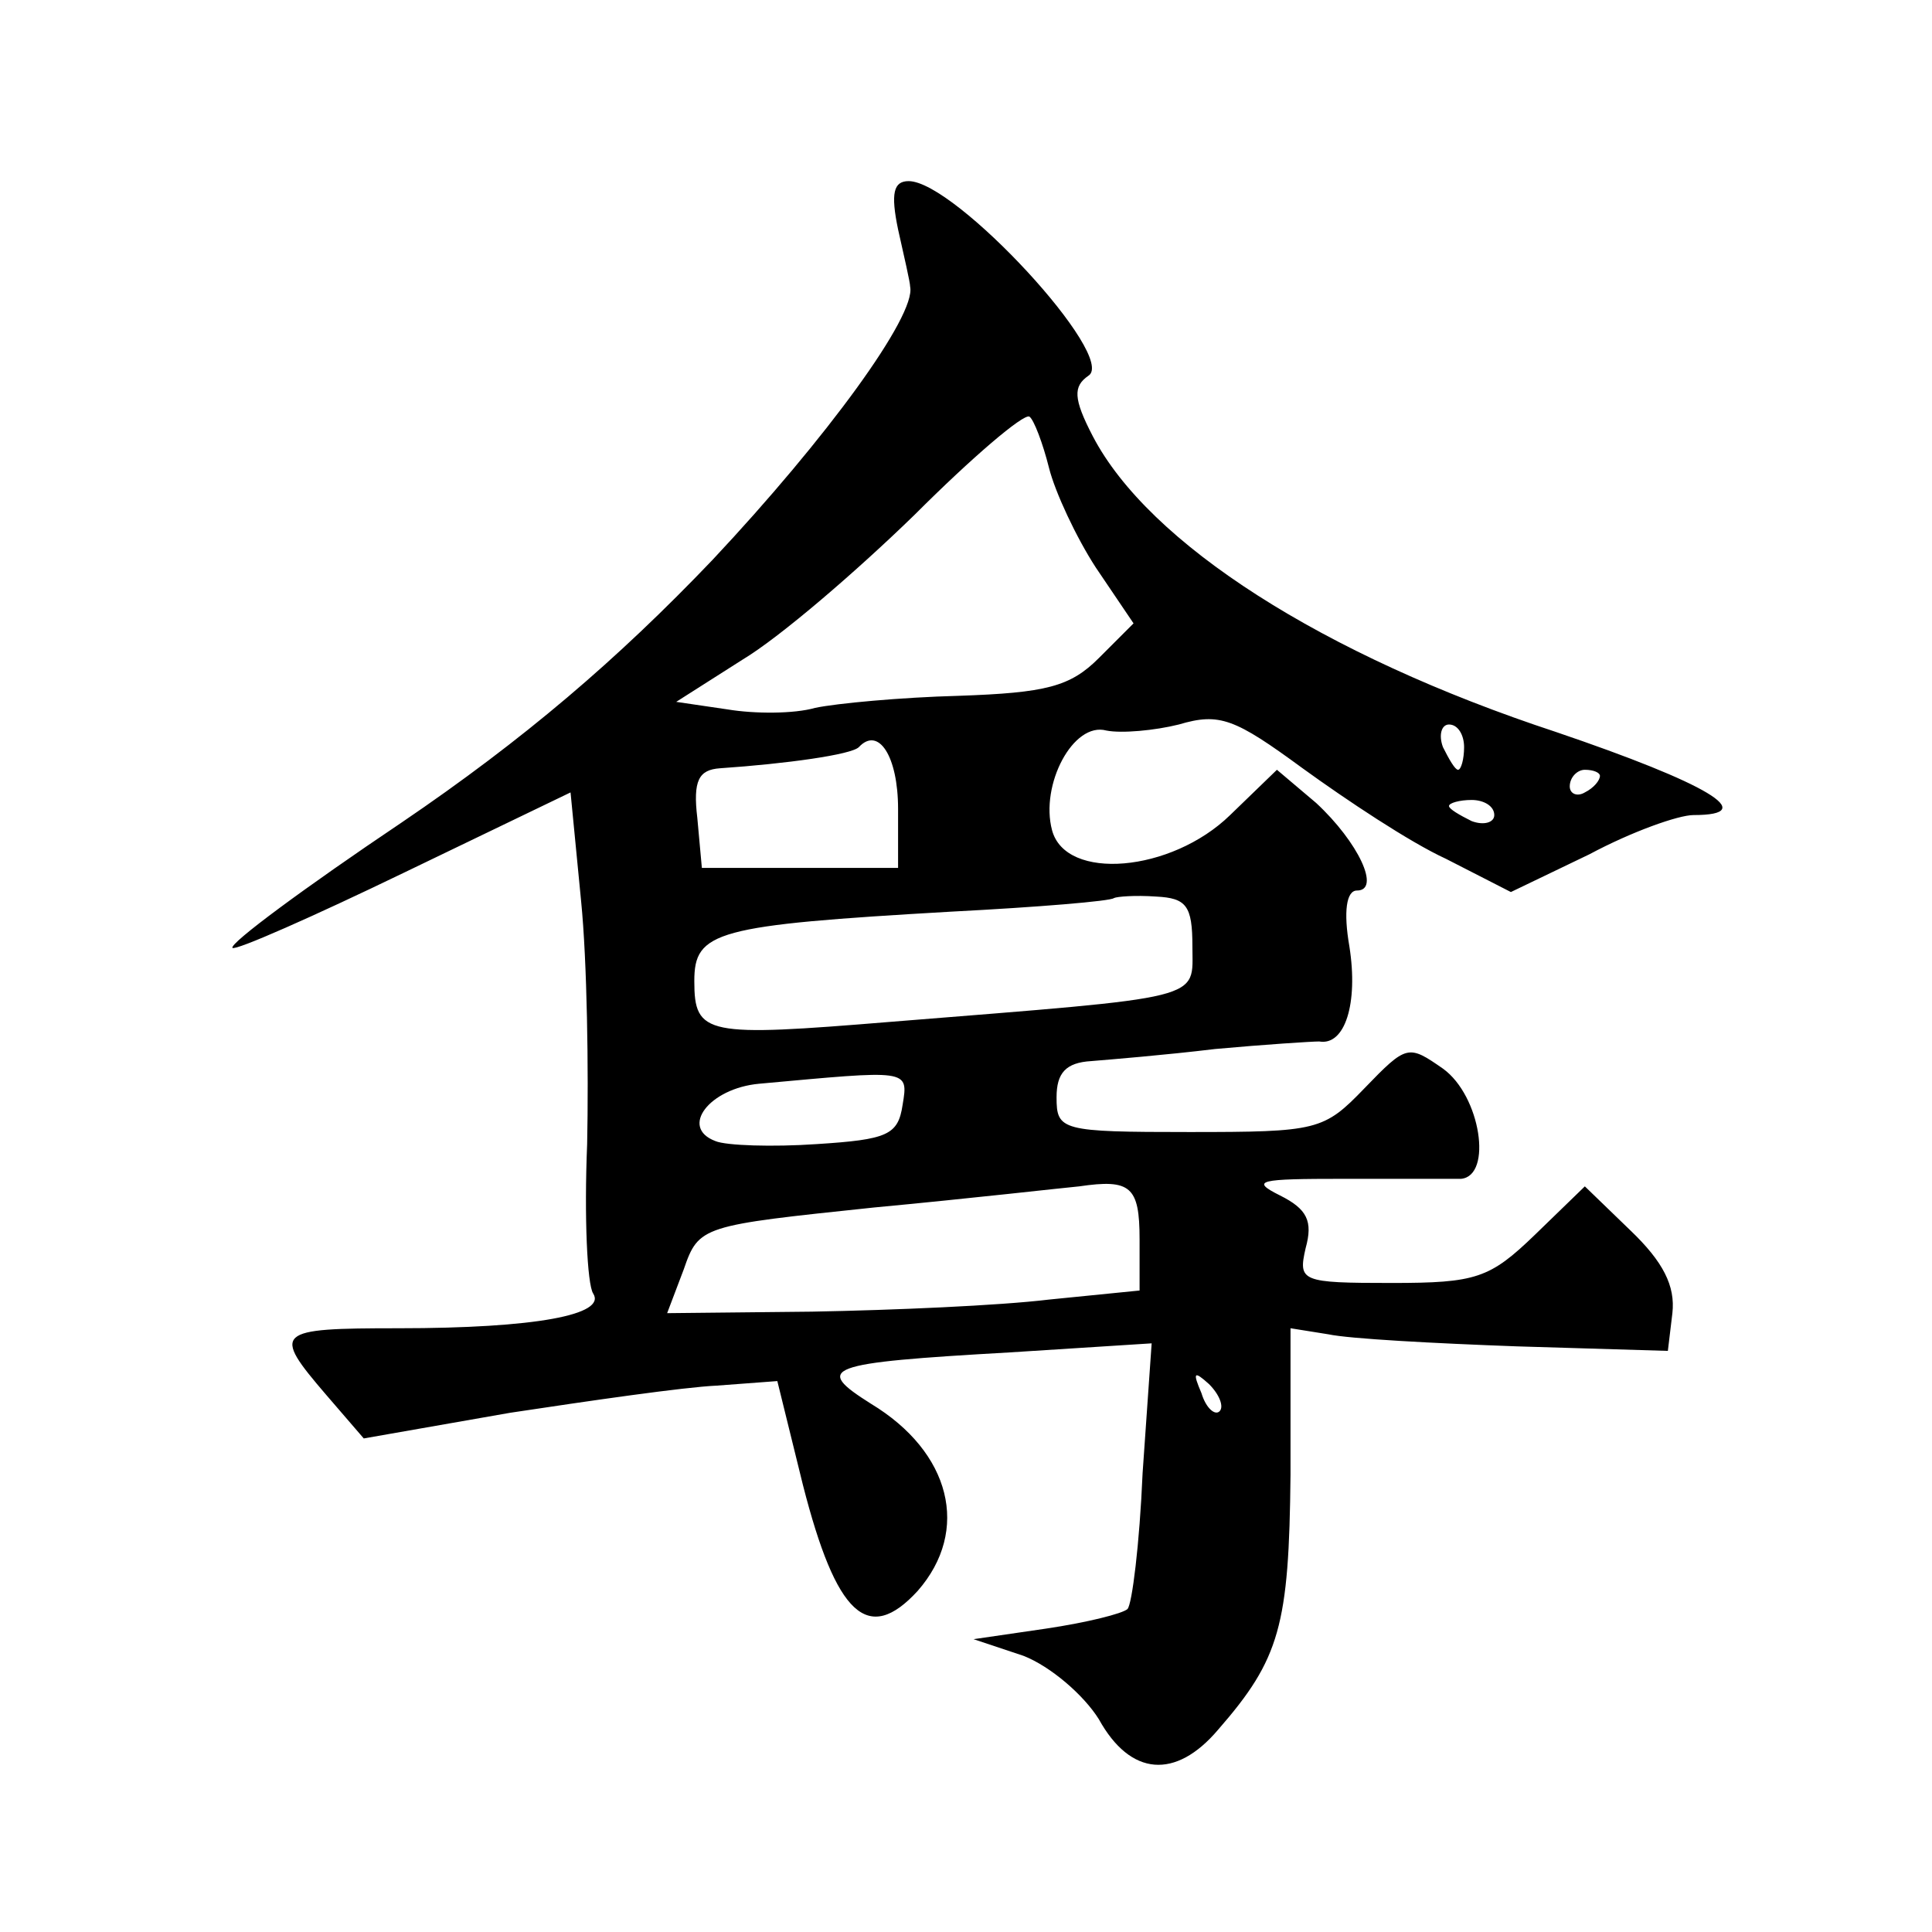
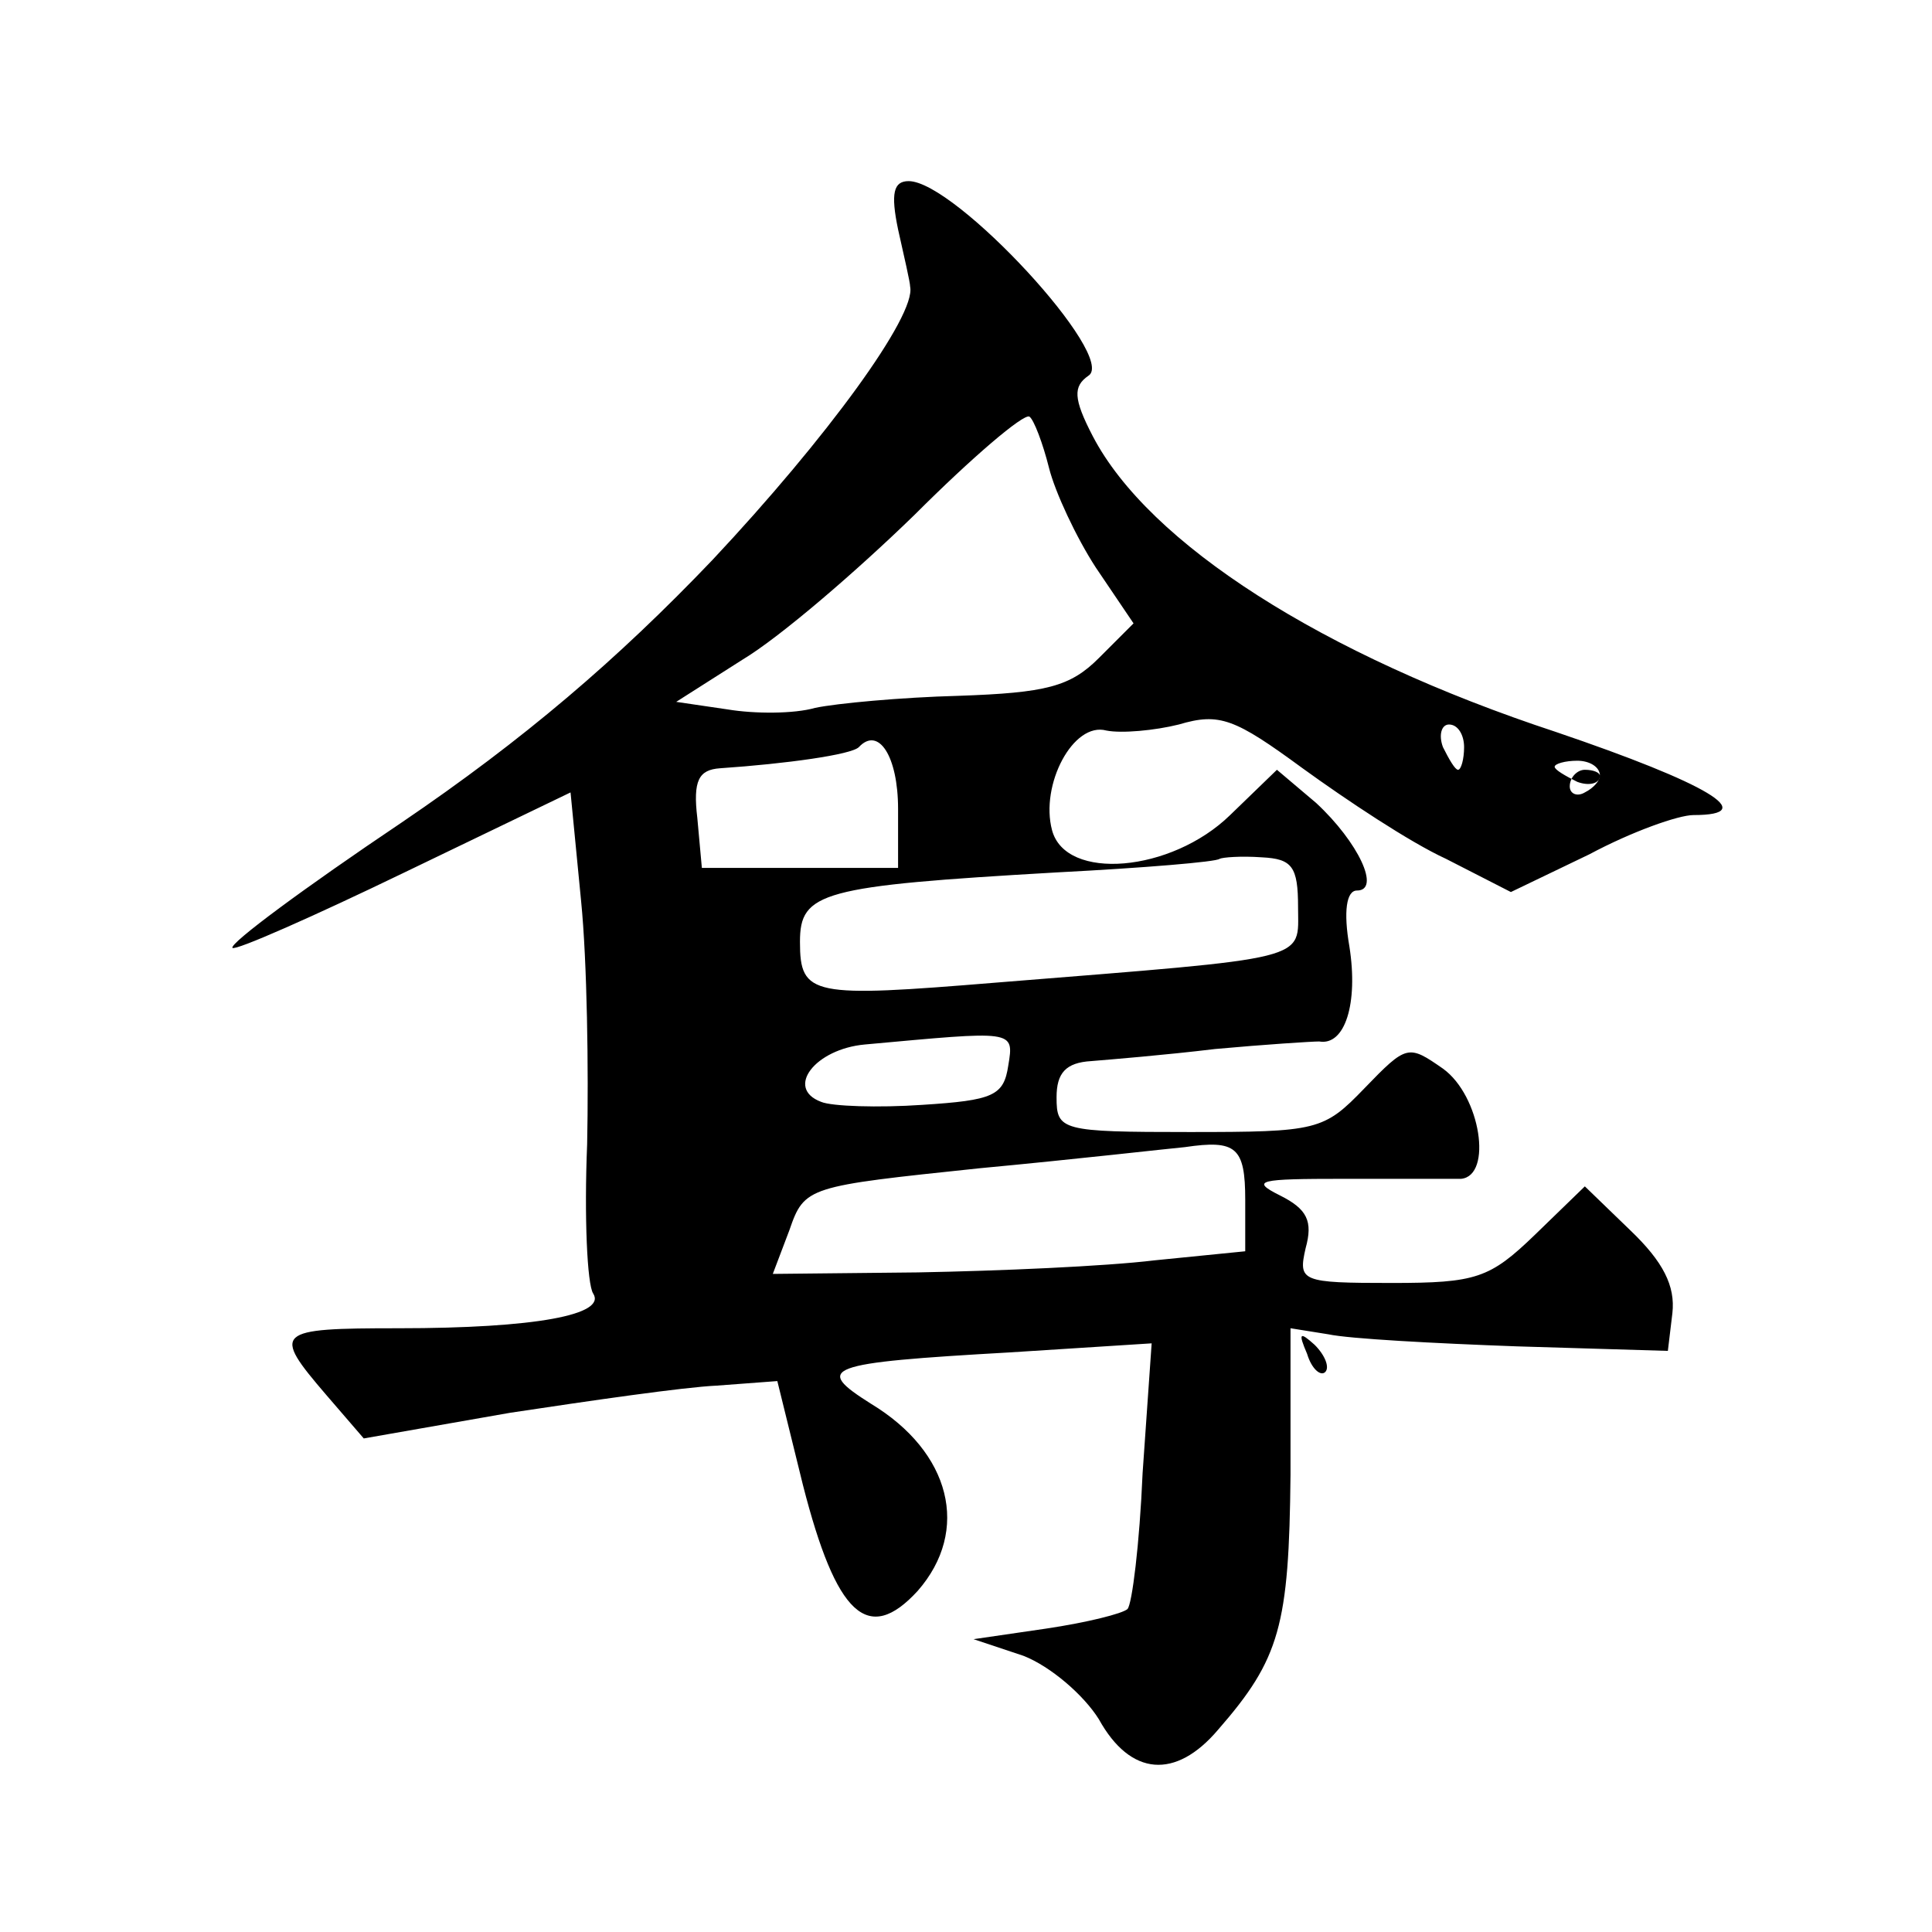
<svg xmlns="http://www.w3.org/2000/svg" version="1.0" width="128pt" height="128pt" viewBox="0 0 128 128" preserveAspectRatio="xMidYMid meet">
  <g transform="translate(0,128) scale(0.1,-0.1)" fill="#0" stroke="none">
-     <path d="M595 1128 c4 -18 8 -35 8 -38 4 -19 -55 -100 -131 -181 -63 -66 -125 -119 -206 -174 -64 -43 -114 -80 -112 -83 2 -2 54 21 114 50 l110 53 7 -72 c4 -40 5 -112 4 -161 -2 -48 0 -93 4 -99 9 -14 -38 -23 -129 -23 -82 0 -84 -2 -48 -44 l25 -29 97 17 c53 8 115 17 137 18 l40 3 17 -69 c22 -86 43 -106 76 -70 35 40 22 92 -31 124 -38 24 -31 27 92 34 l94 6 -6 -86 c-2 -47 -7 -87 -10 -90 -3 -3 -27 -9 -54 -13 l-48 -7 33 -11 c18 -7 40 -26 50 -42 21 -38 51 -40 79 -7 41 47 47 69 48 169 l0 97 25 -4 c14 -3 70 -6 125 -8 l100 -3 3 25 c2 18 -6 34 -28 55 l-30 29 -33 -32 c-30 -29 -39 -32 -95 -32 -60 0 -62 1 -57 23 5 18 1 26 -17 35 -20 10 -14 11 42 11 36 0 71 0 78 0 21 2 13 55 -12 73 -23 16 -24 16 -52 -13 -27 -28 -31 -29 -116 -29 -85 0 -88 1 -88 23 0 16 6 23 23 24 12 1 49 4 82 8 33 3 64 5 69 5 17 -3 26 25 20 63 -4 23 -2 37 5 37 16 0 1 32 -27 58 l-26 22 -31 -30 c-39 -38 -109 -44 -118 -10 -8 30 14 72 36 66 10 -2 32 0 48 4 27 8 37 4 82 -29 29 -21 71 -49 95 -60 l43 -22 52 25 c28 15 59 26 69 26 45 0 9 21 -91 55 -155 51 -270 125 -307 196 -13 25 -13 33 -3 40 20 12 -88 129 -119 129 -10 0 -12 -8 -7 -32z m100 -158 c4 -16 18 -46 31 -66 l25 -37 -23 -23 c-19 -19 -35 -23 -93 -25 -38 -1 -81 -5 -95 -8 -14 -4 -40 -4 -58 -1 l-34 5 44 28 c25 15 76 59 114 96 38 38 72 67 76 65 3 -2 9 -18 13 -34z m275 -185 c0 -8 -2 -15 -4 -15 -2 0 -6 7 -10 15 -3 8 -1 15 4 15 6 0 10 -7 10 -15z m-375 -41 l0 -39 -65 0 -65 0 -3 33 c-3 25 1 32 15 33 44 3 87 9 92 14 13 14 26 -6 26 -41z m465 22 c0 -3 -4 -8 -10 -11 -5 -3 -10 -1 -10 4 0 6 5 11 10 11 6 0 10 -2 10 -4z m-70 -26 c0 -5 -7 -7 -15 -4 -8 4 -15 8 -15 10 0 2 7 4 15 4 8 0 15 -4 15 -10z m-200 -87 c0 -36 11 -33 -200 -50 -122 -10 -130 -9 -130 27 0 33 14 37 170 46 58 3 106 7 108 9 2 1 14 2 28 1 20 -1 24 -6 24 -33z m-192 -105 c-3 -20 -10 -23 -57 -26 -29 -2 -60 -1 -67 2 -24 9 -4 35 29 38 99 9 99 10 95 -14z m157 -89 l0 -34 -60 -6 c-33 -4 -103 -7 -157 -8 l-96 -1 11 29 c10 29 12 29 126 41 64 6 125 13 136 14 34 5 40 0 40 -35z m53 -114 c-3 -3 -9 2 -12 12 -6 14 -5 15 5 6 7 -7 10 -15 7 -18z" />
+     <path d="M595 1128 c4 -18 8 -35 8 -38 4 -19 -55 -100 -131 -181 -63 -66 -125 -119 -206 -174 -64 -43 -114 -80 -112 -83 2 -2 54 21 114 50 l110 53 7 -72 c4 -40 5 -112 4 -161 -2 -48 0 -93 4 -99 9 -14 -38 -23 -129 -23 -82 0 -84 -2 -48 -44 l25 -29 97 17 c53 8 115 17 137 18 l40 3 17 -69 c22 -86 43 -106 76 -70 35 40 22 92 -31 124 -38 24 -31 27 92 34 l94 6 -6 -86 c-2 -47 -7 -87 -10 -90 -3 -3 -27 -9 -54 -13 l-48 -7 33 -11 c18 -7 40 -26 50 -42 21 -38 51 -40 79 -7 41 47 47 69 48 169 l0 97 25 -4 c14 -3 70 -6 125 -8 l100 -3 3 25 c2 18 -6 34 -28 55 l-30 29 -33 -32 c-30 -29 -39 -32 -95 -32 -60 0 -62 1 -57 23 5 18 1 26 -17 35 -20 10 -14 11 42 11 36 0 71 0 78 0 21 2 13 55 -12 73 -23 16 -24 16 -52 -13 -27 -28 -31 -29 -116 -29 -85 0 -88 1 -88 23 0 16 6 23 23 24 12 1 49 4 82 8 33 3 64 5 69 5 17 -3 26 25 20 63 -4 23 -2 37 5 37 16 0 1 32 -27 58 l-26 22 -31 -30 c-39 -38 -109 -44 -118 -10 -8 30 14 72 36 66 10 -2 32 0 48 4 27 8 37 4 82 -29 29 -21 71 -49 95 -60 l43 -22 52 25 c28 15 59 26 69 26 45 0 9 21 -91 55 -155 51 -270 125 -307 196 -13 25 -13 33 -3 40 20 12 -88 129 -119 129 -10 0 -12 -8 -7 -32z m100 -158 c4 -16 18 -46 31 -66 l25 -37 -23 -23 c-19 -19 -35 -23 -93 -25 -38 -1 -81 -5 -95 -8 -14 -4 -40 -4 -58 -1 l-34 5 44 28 c25 15 76 59 114 96 38 38 72 67 76 65 3 -2 9 -18 13 -34z m275 -185 c0 -8 -2 -15 -4 -15 -2 0 -6 7 -10 15 -3 8 -1 15 4 15 6 0 10 -7 10 -15z m-375 -41 l0 -39 -65 0 -65 0 -3 33 c-3 25 1 32 15 33 44 3 87 9 92 14 13 14 26 -6 26 -41z m465 22 c0 -3 -4 -8 -10 -11 -5 -3 -10 -1 -10 4 0 6 5 11 10 11 6 0 10 -2 10 -4z c0 -5 -7 -7 -15 -4 -8 4 -15 8 -15 10 0 2 7 4 15 4 8 0 15 -4 15 -10z m-200 -87 c0 -36 11 -33 -200 -50 -122 -10 -130 -9 -130 27 0 33 14 37 170 46 58 3 106 7 108 9 2 1 14 2 28 1 20 -1 24 -6 24 -33z m-192 -105 c-3 -20 -10 -23 -57 -26 -29 -2 -60 -1 -67 2 -24 9 -4 35 29 38 99 9 99 10 95 -14z m157 -89 l0 -34 -60 -6 c-33 -4 -103 -7 -157 -8 l-96 -1 11 29 c10 29 12 29 126 41 64 6 125 13 136 14 34 5 40 0 40 -35z m53 -114 c-3 -3 -9 2 -12 12 -6 14 -5 15 5 6 7 -7 10 -15 7 -18z" />
  </g>
</svg>